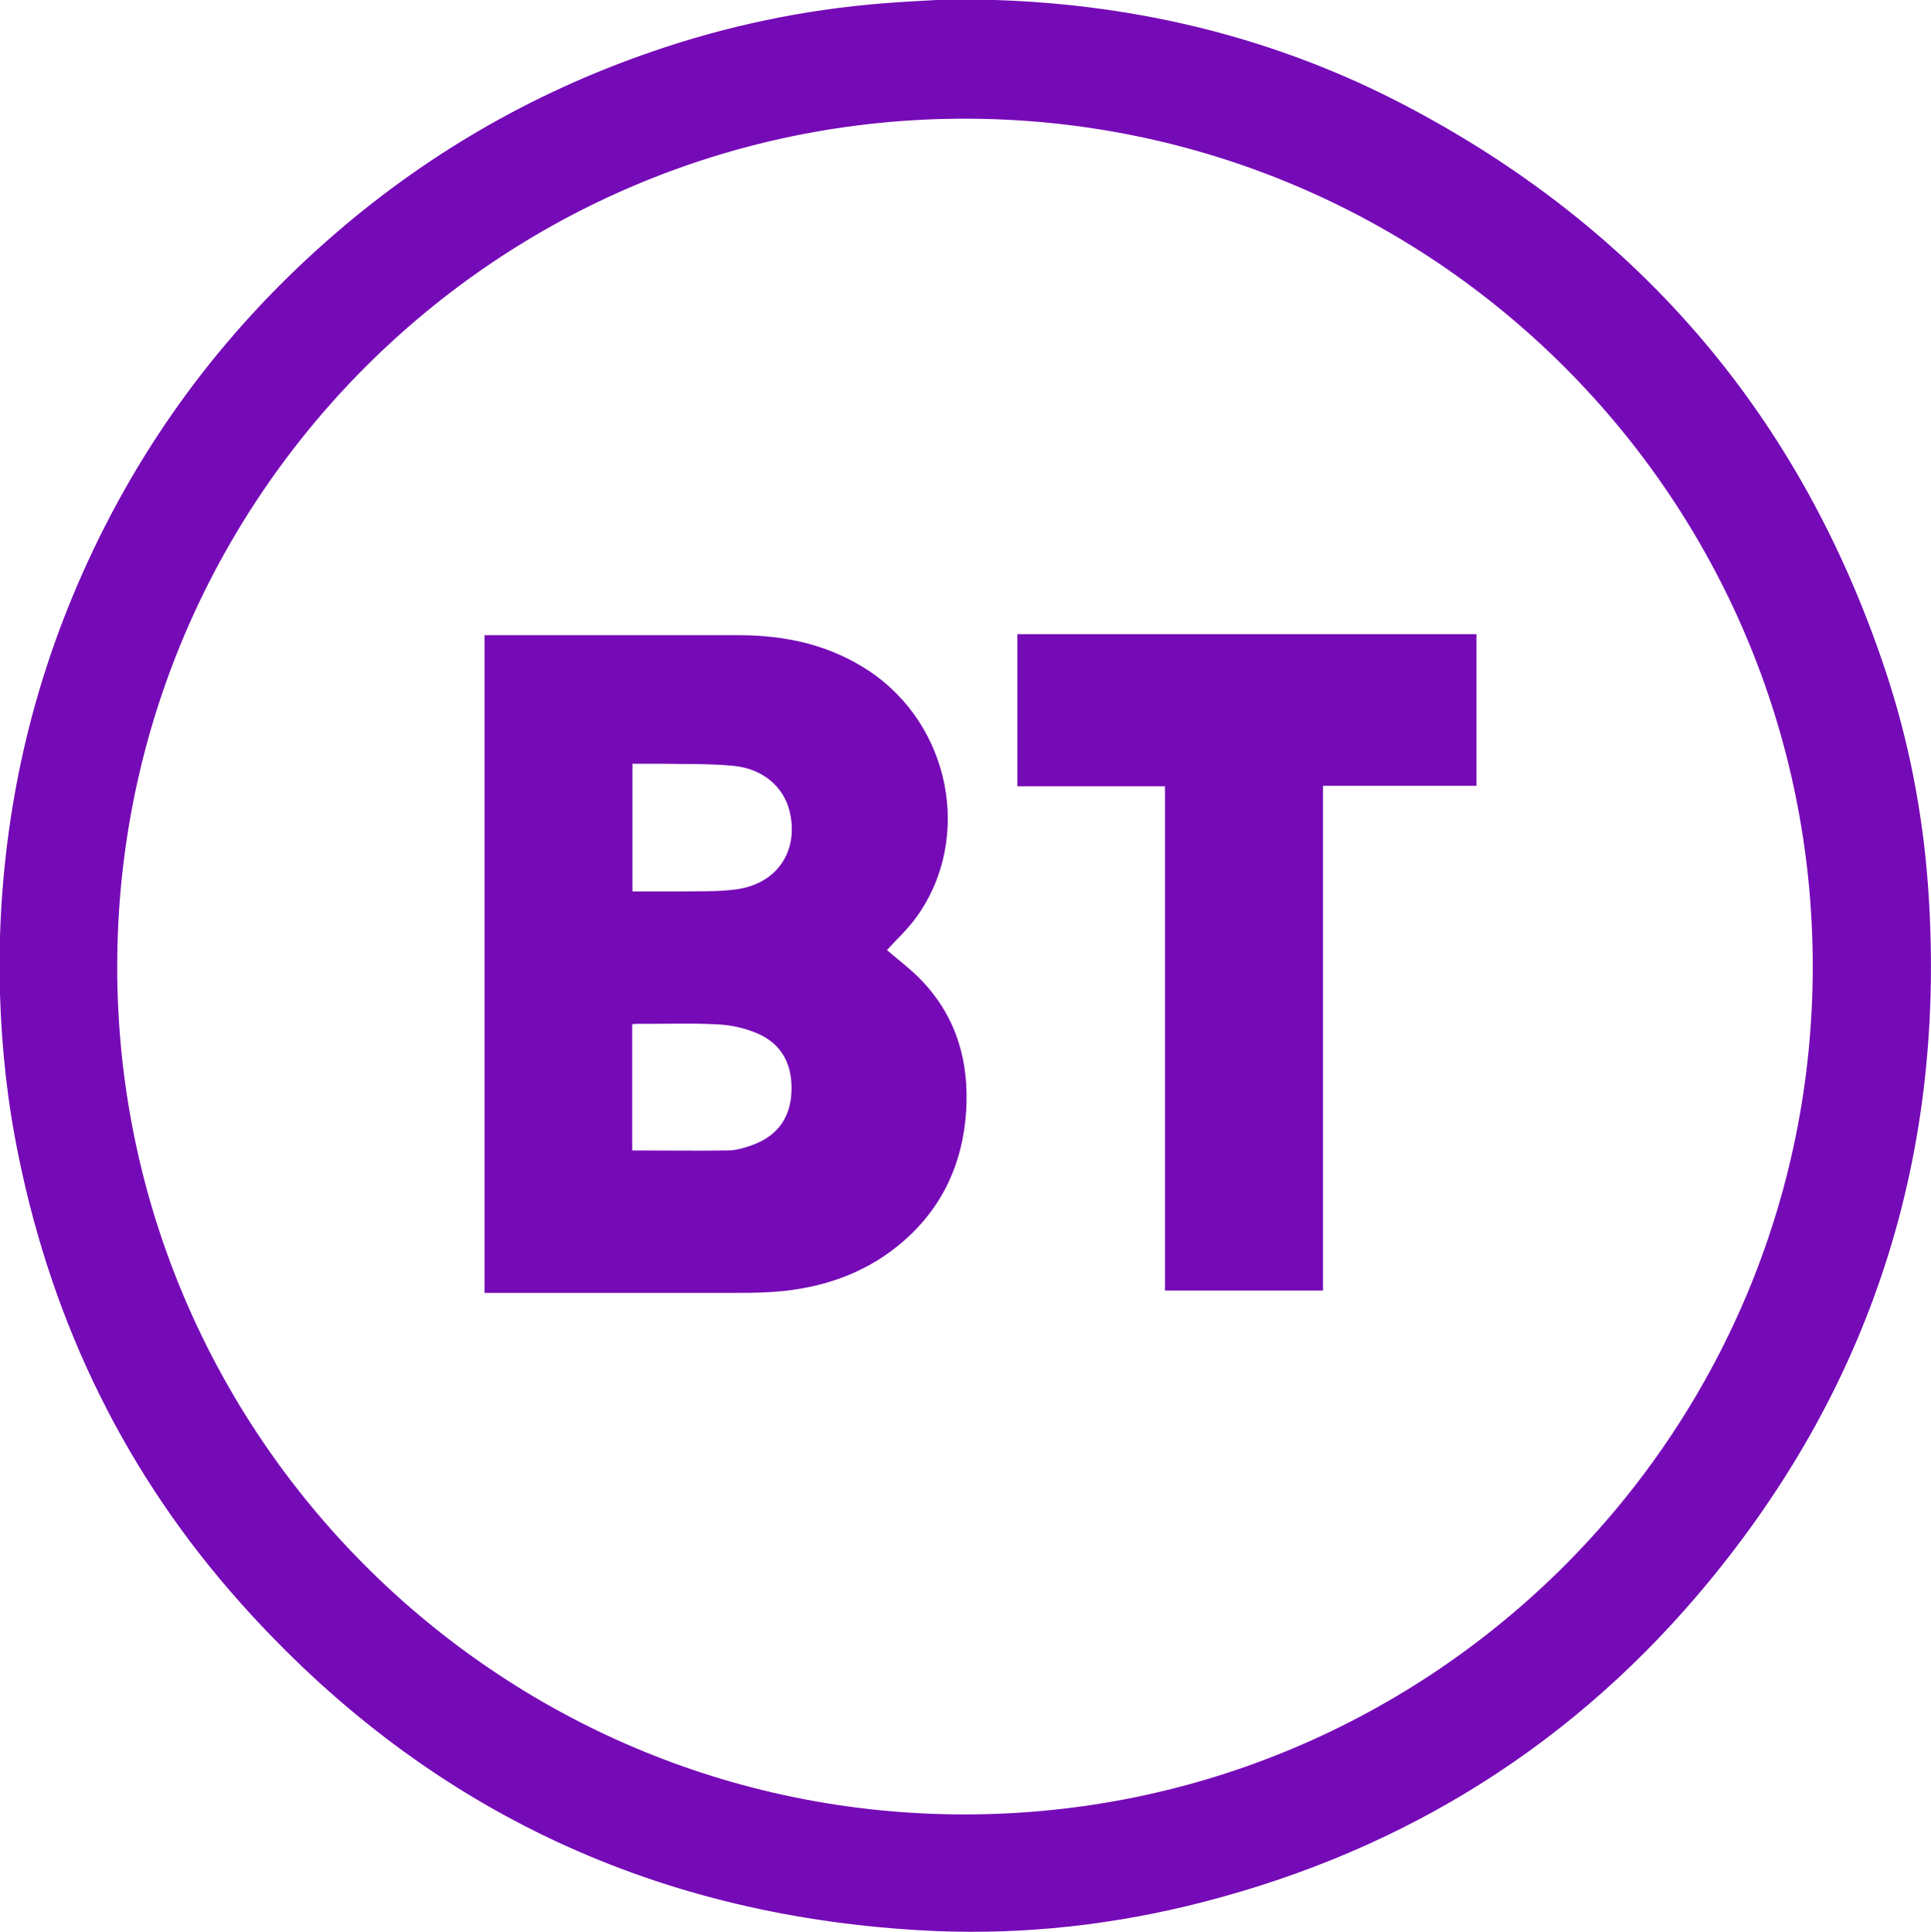
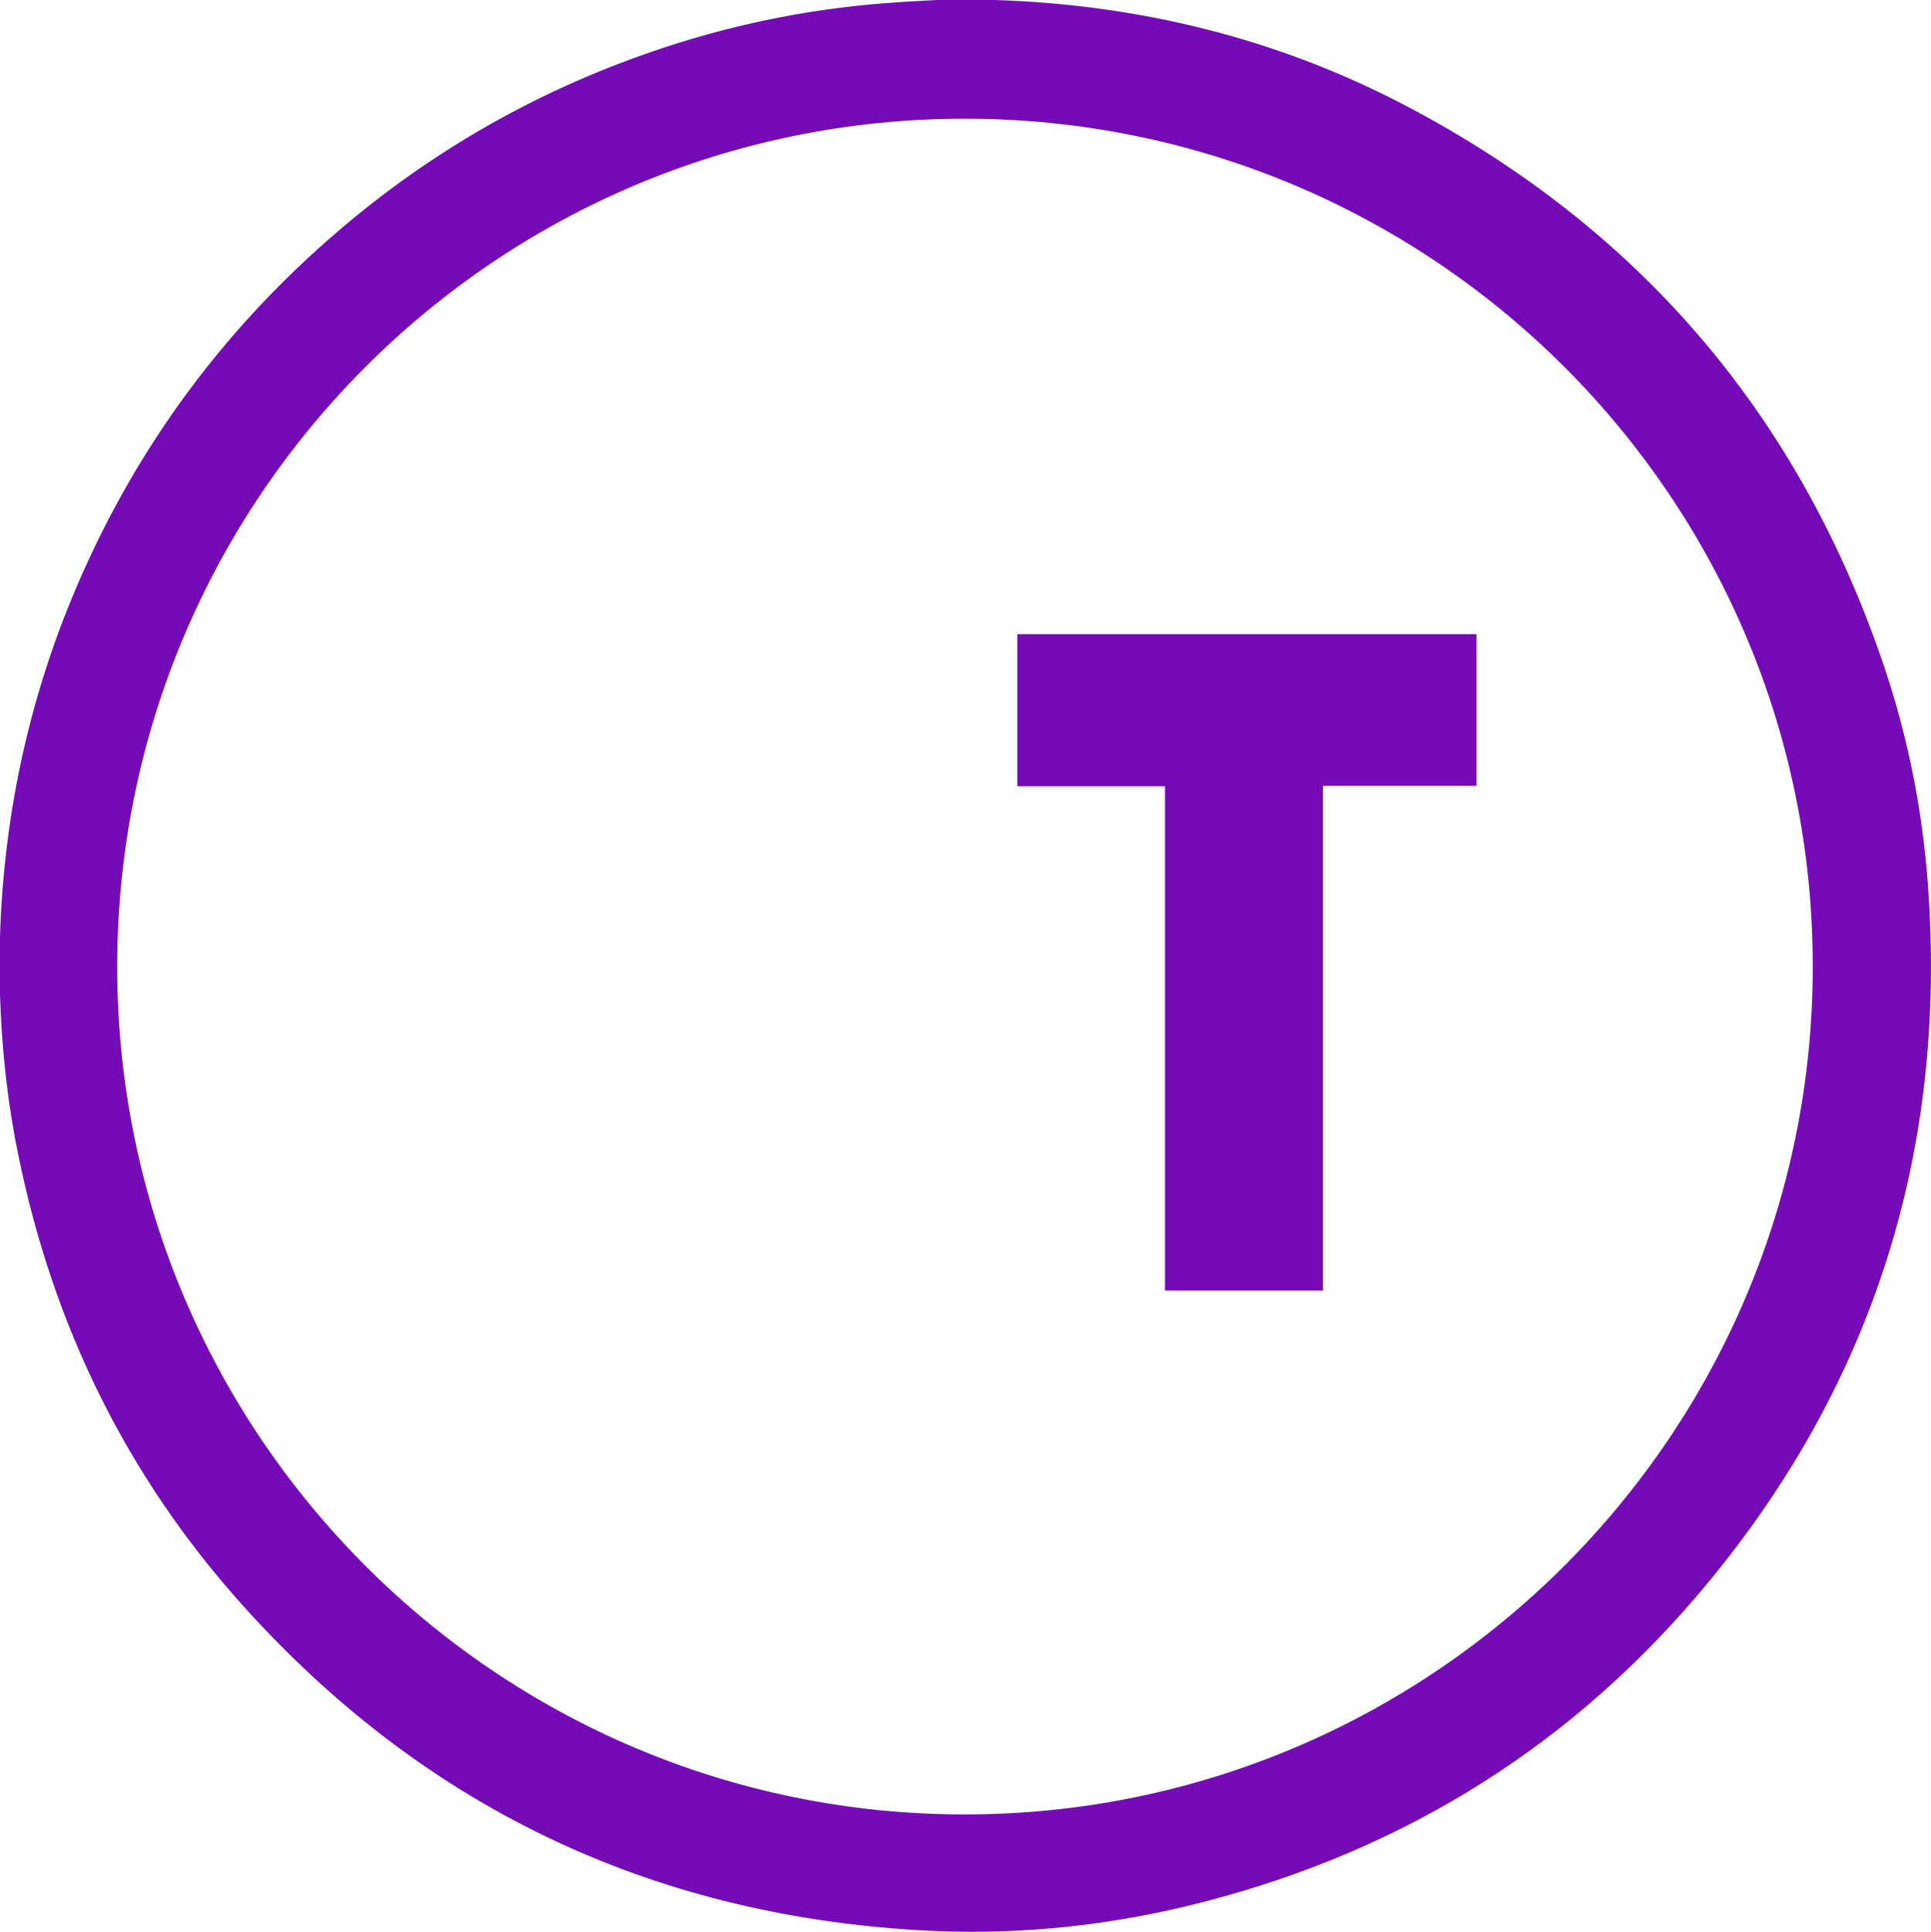
<svg xmlns="http://www.w3.org/2000/svg" id="a" width="91.94" height="91.97" viewBox="0 0 91.94 91.97">
  <path d="m0,47.35v-2.77c.19-6.02,1.48-11.79,3.93-17.29,2.72-6.11,6.6-11.38,11.62-15.81,4.56-4.03,9.73-7.04,15.49-9.02,3.56-1.23,7.23-2,10.99-2.3.85-.07,1.71-.11,2.56-.16h2.77c6.88.22,13.43,1.82,19.53,5.01,11.24,5.89,18.88,14.88,22.89,26.94,1.09,3.28,1.75,6.67,2.01,10.12.95,12.8-2.67,24.15-11,33.91-6.46,7.56-14.63,12.44-24.31,14.77-4.19,1-8.45,1.4-12.75,1.14-12.88-.76-23.67-5.94-32.27-15.57-5.45-6.1-8.93-13.23-10.57-21.25-.53-2.55-.81-5.12-.89-7.72Zm86.31-1.35c0-22.29-18.07-40.34-40.37-40.35C23.65,5.65,5.6,23.69,5.58,46c-.01,22.29,18.09,40.4,40.38,40.38,22.28-.02,40.36-18.11,40.35-40.38Z" fill="#750ab7" />
-   <path d="m23.06,30.24h12.11c2.22,0,4.31.45,6.19,1.69,3.9,2.58,4.96,7.98,2.29,11.71-.42.59-.96,1.08-1.42,1.59.54.47,1.18.94,1.71,1.51,1.62,1.73,2.21,3.83,2.06,6.17-.16,2.44-1.1,4.52-2.95,6.15-1.64,1.44-3.59,2.17-5.73,2.4-.68.07-1.38.09-2.07.09h-12.18v-31.31h-.01Zm7.04,24.53c1.54,0,3.04.02,4.55,0,.42,0,.86-.14,1.26-.29,1.1-.43,1.71-1.26,1.77-2.45.07-1.26-.39-2.28-1.57-2.81-.59-.26-1.27-.42-1.91-.45-1.24-.07-2.48-.02-3.72-.03-.12,0-.25,0-.38.02v6.03h0Zm0-12.33c.79,0,1.57,0,2.35,0,.87-.02,1.74.02,2.6-.1,1.95-.26,2.99-1.82,2.55-3.7-.28-1.17-1.26-2.04-2.67-2.18-1.13-.11-2.27-.08-3.4-.1h-1.42v6.07h0Z" fill="#750ab6" />
  <path d="m63,61.44h-7.53v-24.01h-7.03v-7.24h21.86v7.22h-7.31v24.02h0Z" fill="#750ab7" />
</svg>